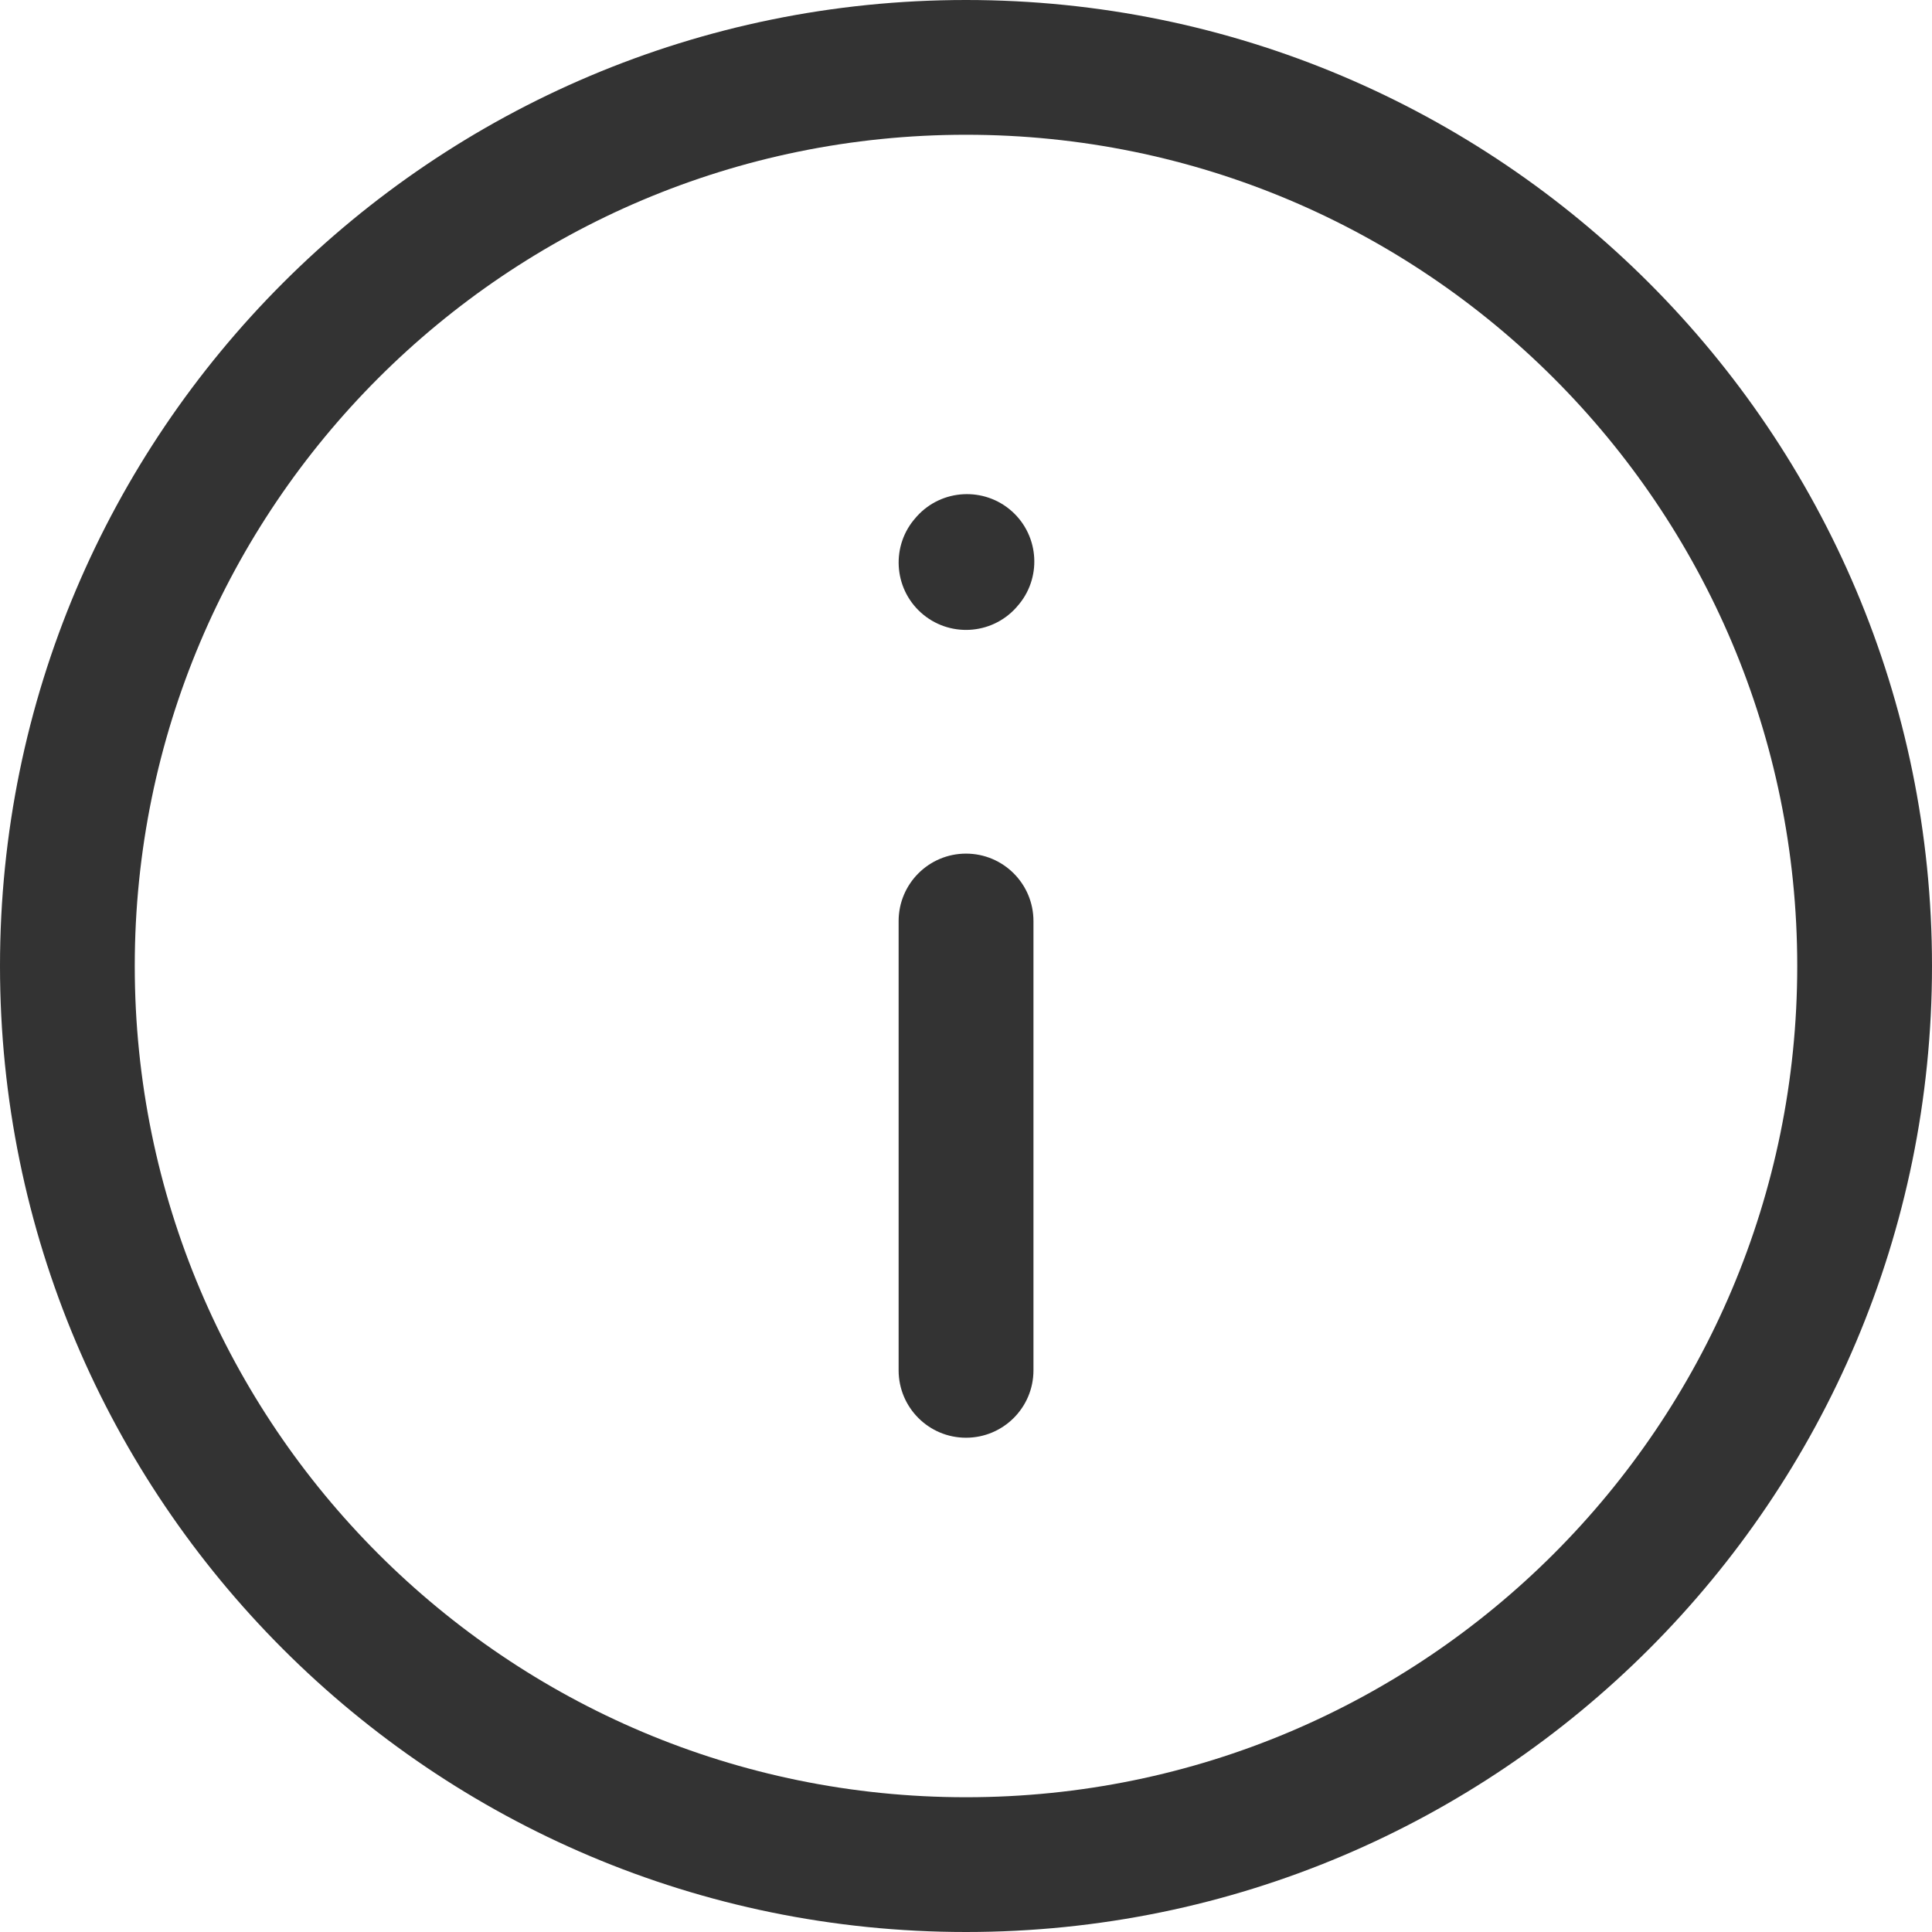
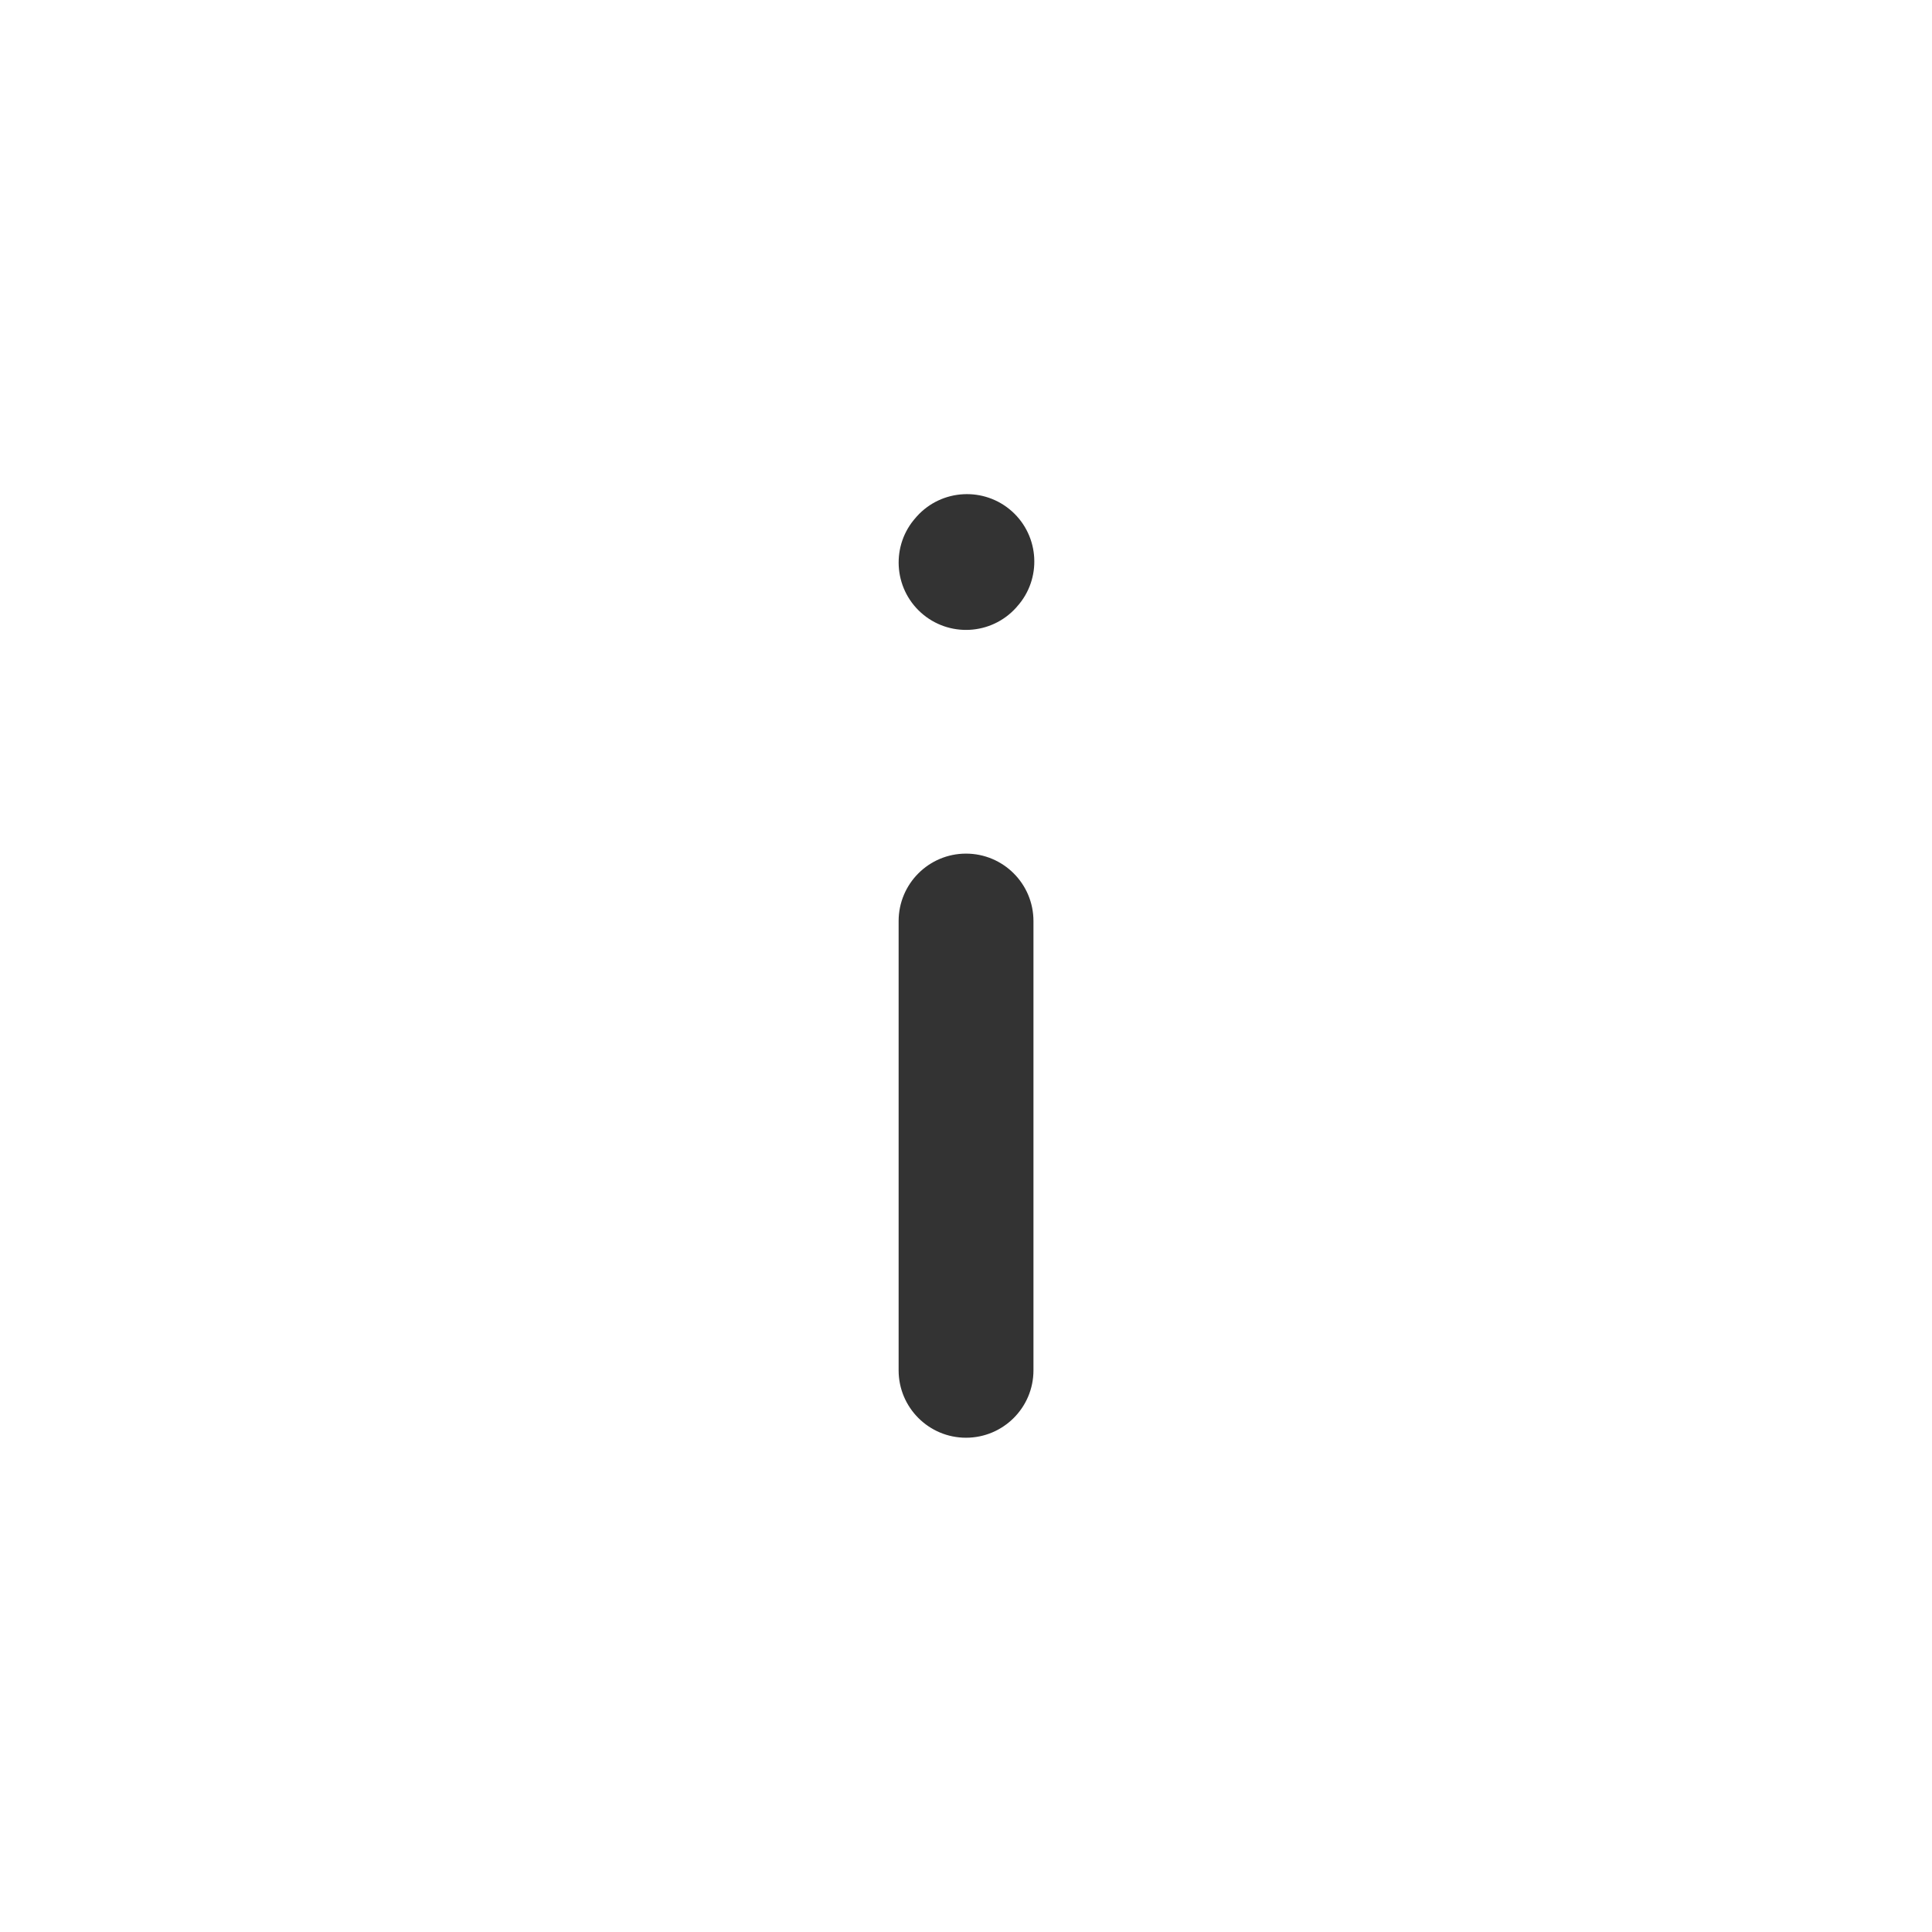
<svg xmlns="http://www.w3.org/2000/svg" width="24" height="24" viewBox="0 0 24 24" fill="none">
  <path fill-rule="evenodd" clip-rule="evenodd" d="M12 10.604C12.463 10.604 12.838 10.979 12.838 11.442V17.023C12.838 17.485 12.463 17.86 12 17.86C11.538 17.86 11.163 17.485 11.163 17.023V11.442C11.163 10.979 11.538 10.604 12 10.604Z" fill="#333333" />
  <path fill-rule="evenodd" clip-rule="evenodd" d="M12.572 6.353C12.915 6.662 12.943 7.192 12.634 7.535L12.623 7.548C12.313 7.892 11.784 7.919 11.44 7.61C11.097 7.301 11.069 6.771 11.378 6.428L11.389 6.415C11.698 6.072 12.228 6.044 12.572 6.353Z" fill="#333333" />
-   <path fill-rule="evenodd" clip-rule="evenodd" d="M0 12C0 5.373 5.373 0 12 0C18.627 0 24 5.373 24 12C24 18.627 18.627 24 12 24C5.373 24 0 18.627 0 12ZM12 1.674C6.297 1.674 1.674 6.297 1.674 12C1.674 17.703 6.297 22.326 12 22.326C17.703 22.326 22.326 17.703 22.326 12C22.326 6.297 17.703 1.674 12 1.674Z" fill="#333333" />
</svg>